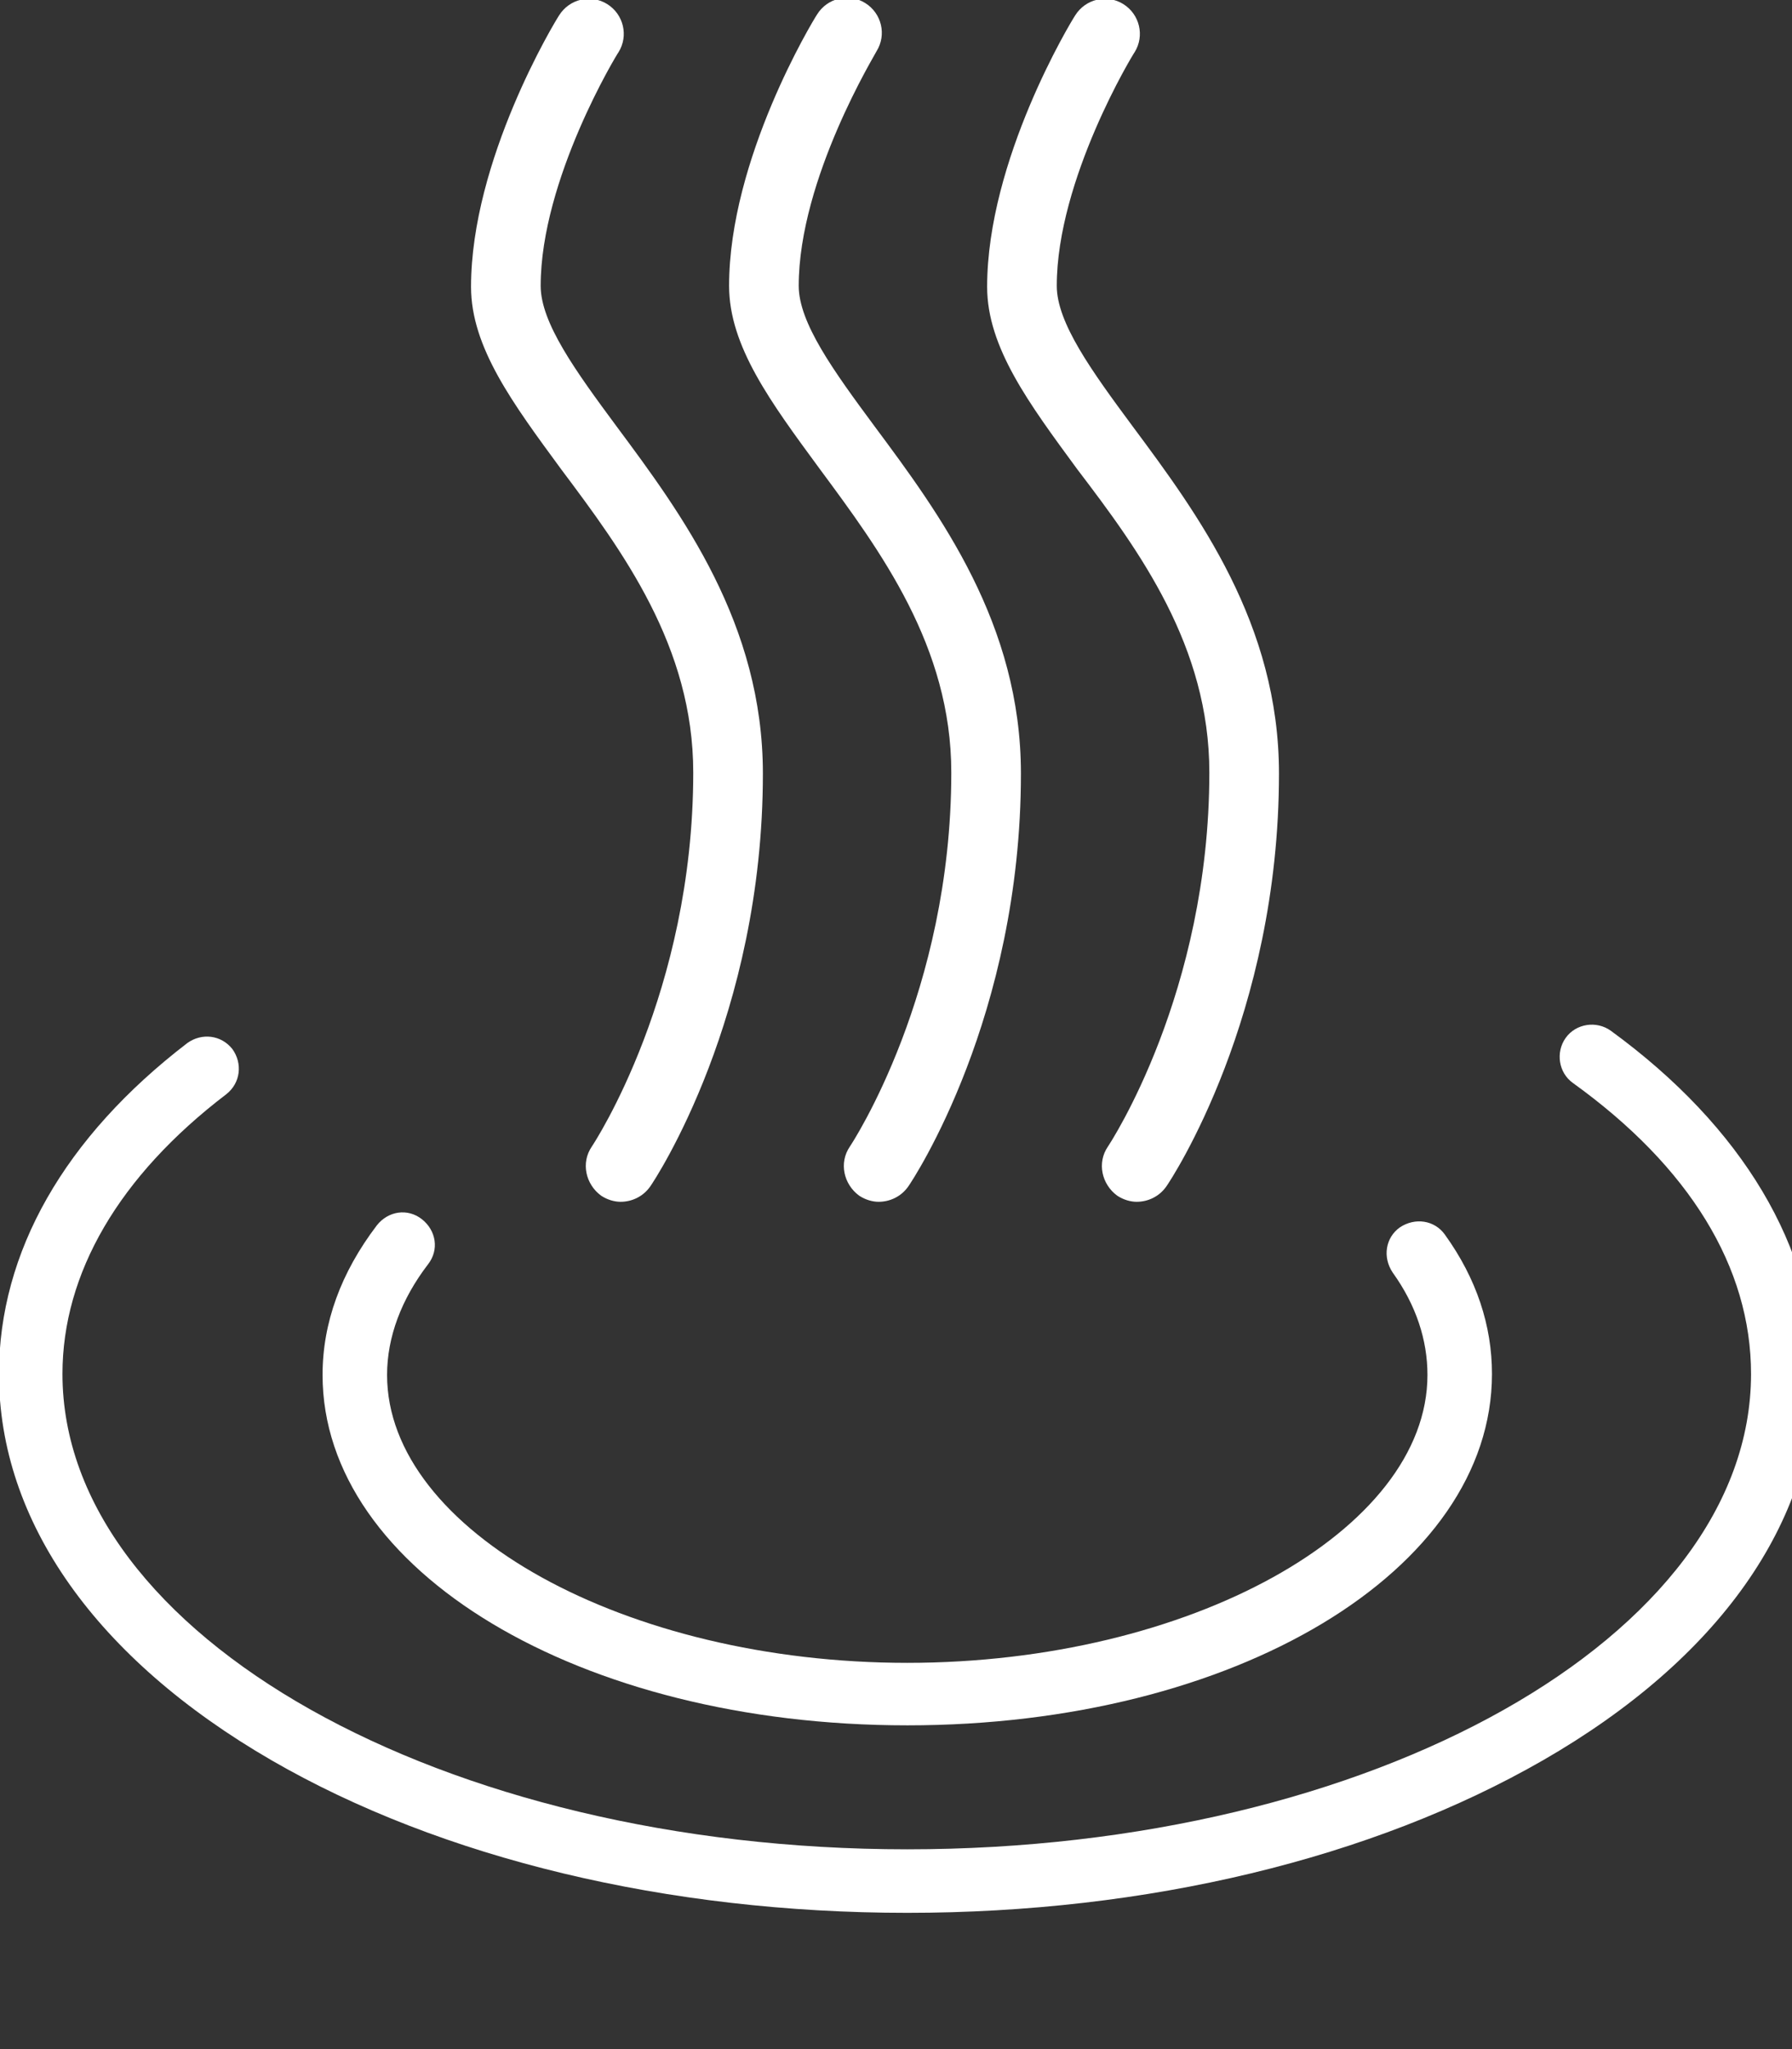
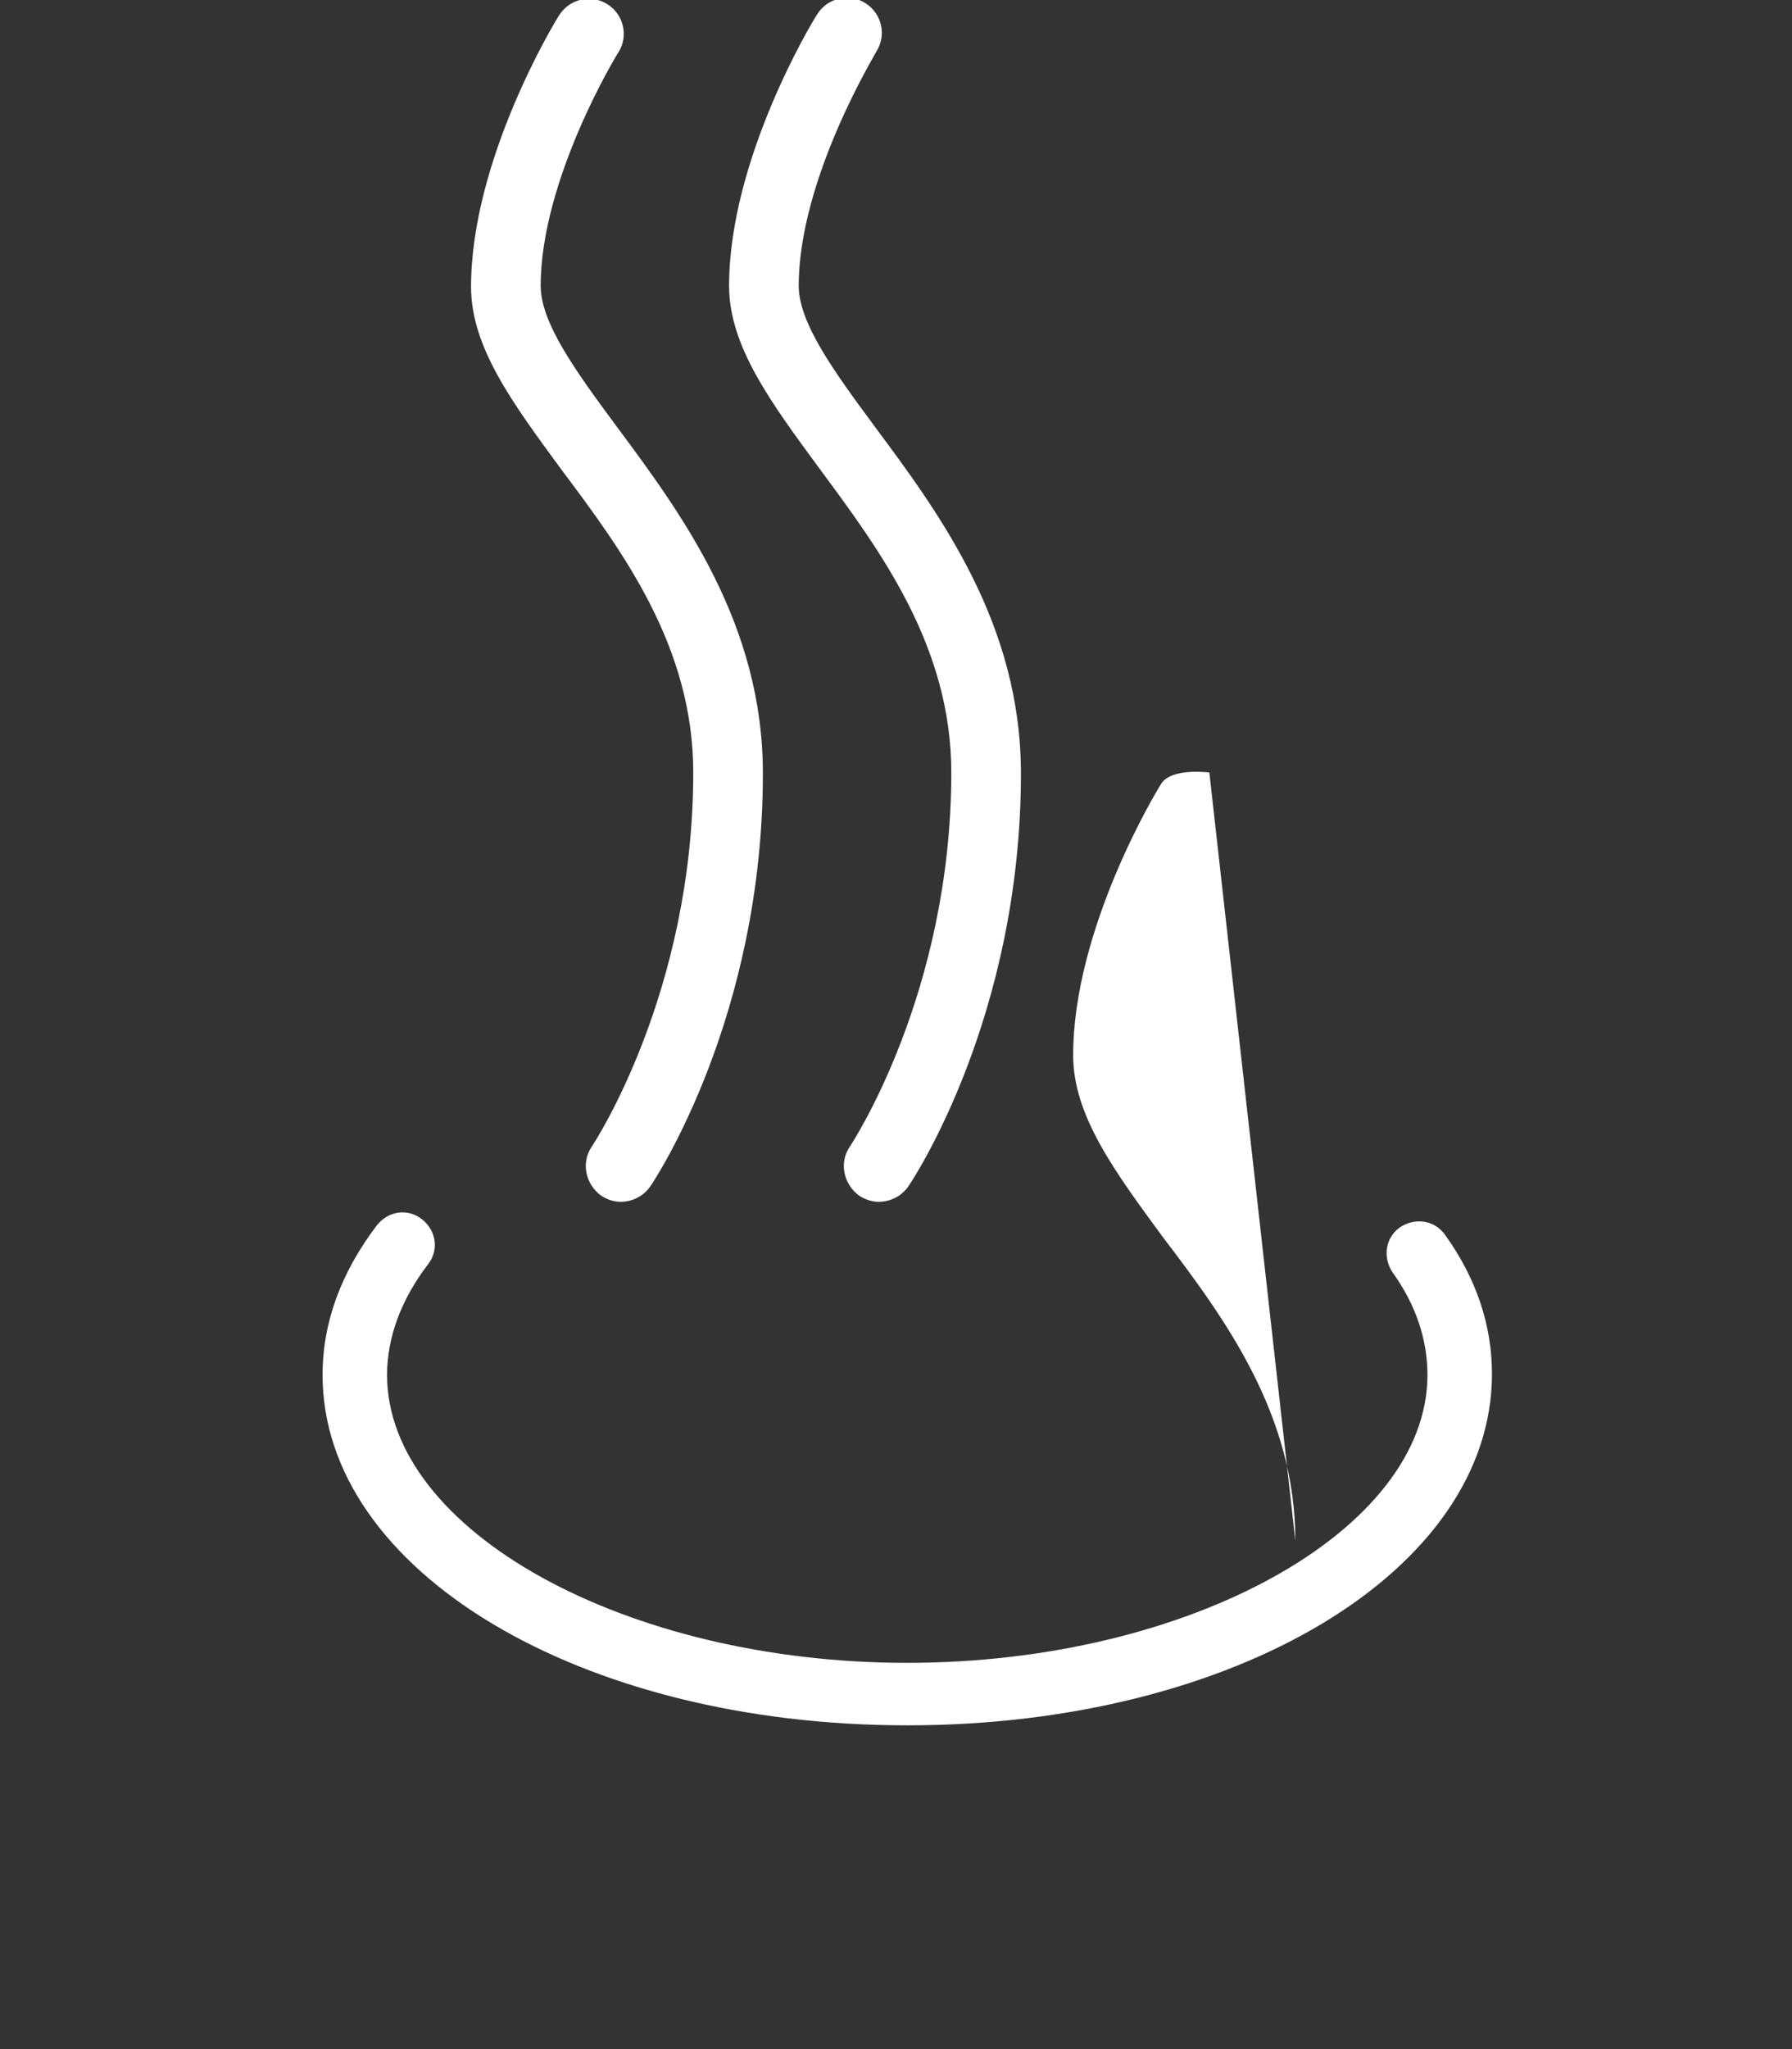
<svg xmlns="http://www.w3.org/2000/svg" version="1.1" width="28" height="32" viewBox="0 0 28 32">
  <rect x="0" y="0" width="28" height="32" fill="#333333" stroke="none" />
  <path fill="#ffffff" d="M14.176 26.944c5.12 0 9.136-2.416 9.136-5.488 0-0.752-0.24-1.488-0.736-2.176-0.16-0.224-0.464-0.272-0.704-0.112-0.224 0.16-0.272 0.464-0.112 0.704 0.368 0.512 0.544 1.056 0.544 1.6 0 2.432-3.728 4.496-8.128 4.496s-8.128-2.064-8.128-4.496c0-0.592 0.224-1.184 0.64-1.728 0.176-0.224 0.128-0.528-0.096-0.704s-0.528-0.128-0.704 0.096c-0.56 0.736-0.848 1.52-0.848 2.336 0 3.056 4.016 5.472 9.136 5.472z" />
-   <path fill="#ffffff" d="M25.168 16.096c-0.224-0.16-0.544-0.112-0.704 0.112s-0.112 0.544 0.112 0.704c1.824 1.312 2.784 2.88 2.784 4.544 0 4.096-5.92 7.424-13.184 7.424s-13.2-3.344-13.2-7.424c0-1.568 0.88-3.088 2.56-4.368 0.224-0.176 0.256-0.48 0.096-0.704-0.176-0.224-0.48-0.256-0.704-0.096-1.92 1.472-2.944 3.264-2.944 5.168 0 2.304 1.52 4.448 4.256 6.032 2.656 1.536 6.192 2.384 9.936 2.384s7.264-0.848 9.936-2.384c2.752-1.584 4.256-3.728 4.256-6.032-0.016-1.968-1.136-3.856-3.2-5.36z" />
  <path fill="#ffffff" d="M10.832 12.064c0 3.44-1.552 5.792-1.584 5.84-0.176 0.256-0.096 0.592 0.144 0.768 0.096 0.064 0.208 0.096 0.304 0.096 0.176 0 0.352-0.080 0.464-0.24 0.080-0.112 1.76-2.656 1.76-6.448 0-2.336-1.264-4.048-2.288-5.424-0.64-0.864-1.184-1.616-1.184-2.192 0-1.664 1.2-3.632 1.216-3.648 0.16-0.256 0.080-0.592-0.176-0.752s-0.592-0.080-0.752 0.176c-0.064 0.096-1.376 2.256-1.376 4.24 0 0.944 0.656 1.824 1.408 2.848 0.96 1.28 2.064 2.768 2.064 4.736z" />
  <path fill="#ffffff" d="M14.864 12.064c0 3.44-1.552 5.792-1.584 5.84-0.176 0.256-0.096 0.592 0.144 0.768 0.096 0.064 0.208 0.096 0.304 0.096 0.176 0 0.352-0.080 0.464-0.24 0.080-0.112 1.76-2.656 1.76-6.448 0-2.336-1.264-4.048-2.288-5.424-0.64-0.864-1.184-1.616-1.184-2.192 0-1.68 1.216-3.648 1.216-3.664 0.16-0.256 0.080-0.592-0.176-0.752s-0.592-0.080-0.752 0.176c-0.064 0.096-1.376 2.256-1.376 4.24 0 0.944 0.656 1.824 1.408 2.848 0.96 1.296 2.064 2.784 2.064 4.752z" />
-   <path fill="#ffffff" d="M18.896 12.064c0 3.44-1.552 5.792-1.584 5.84-0.176 0.256-0.096 0.592 0.144 0.768 0.096 0.064 0.208 0.096 0.304 0.096 0.176 0 0.352-0.080 0.464-0.24 0.080-0.112 1.76-2.656 1.76-6.448 0-2.336-1.264-4.048-2.288-5.424-0.64-0.864-1.184-1.616-1.184-2.192 0-1.664 1.2-3.632 1.216-3.648 0.16-0.256 0.080-0.592-0.176-0.752s-0.592-0.080-0.752 0.176c-0.064 0.096-1.376 2.256-1.376 4.24 0 0.944 0.656 1.824 1.408 2.848 0.976 1.28 2.064 2.768 2.064 4.736z" />
+   <path fill="#ffffff" d="M18.896 12.064s-0.592-0.080-0.752 0.176c-0.064 0.096-1.376 2.256-1.376 4.24 0 0.944 0.656 1.824 1.408 2.848 0.976 1.28 2.064 2.768 2.064 4.736z" />
</svg>